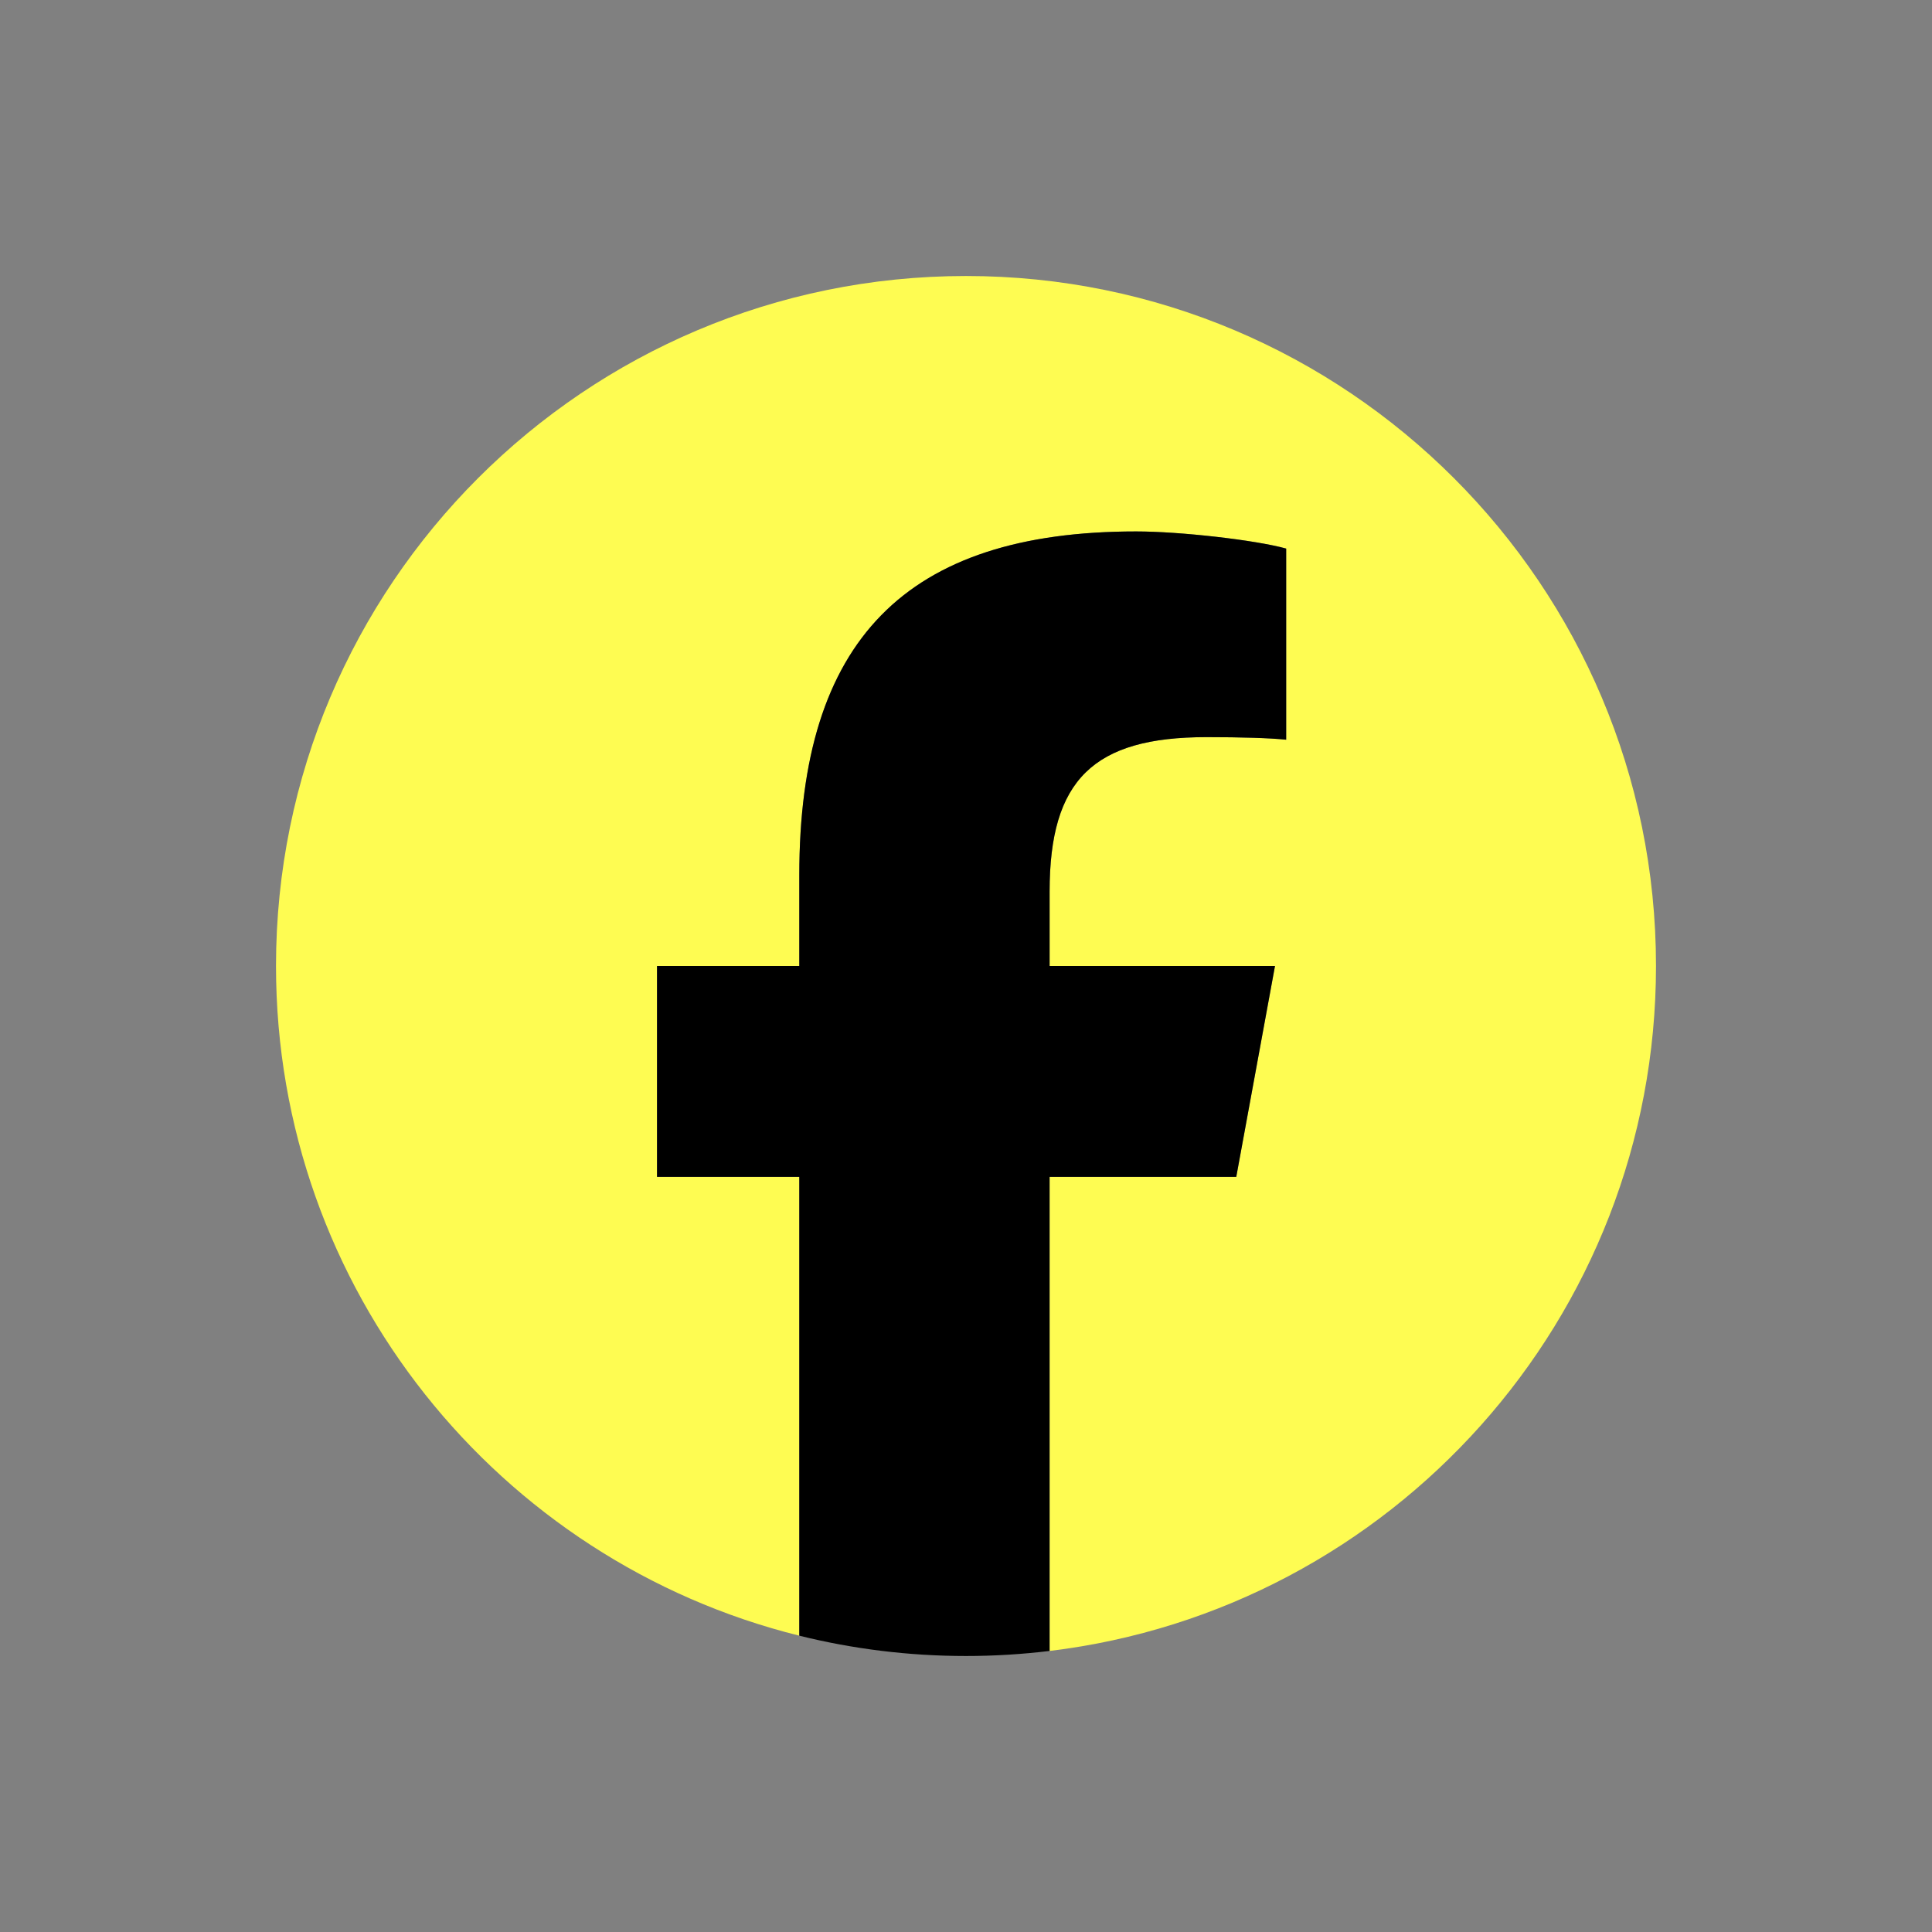
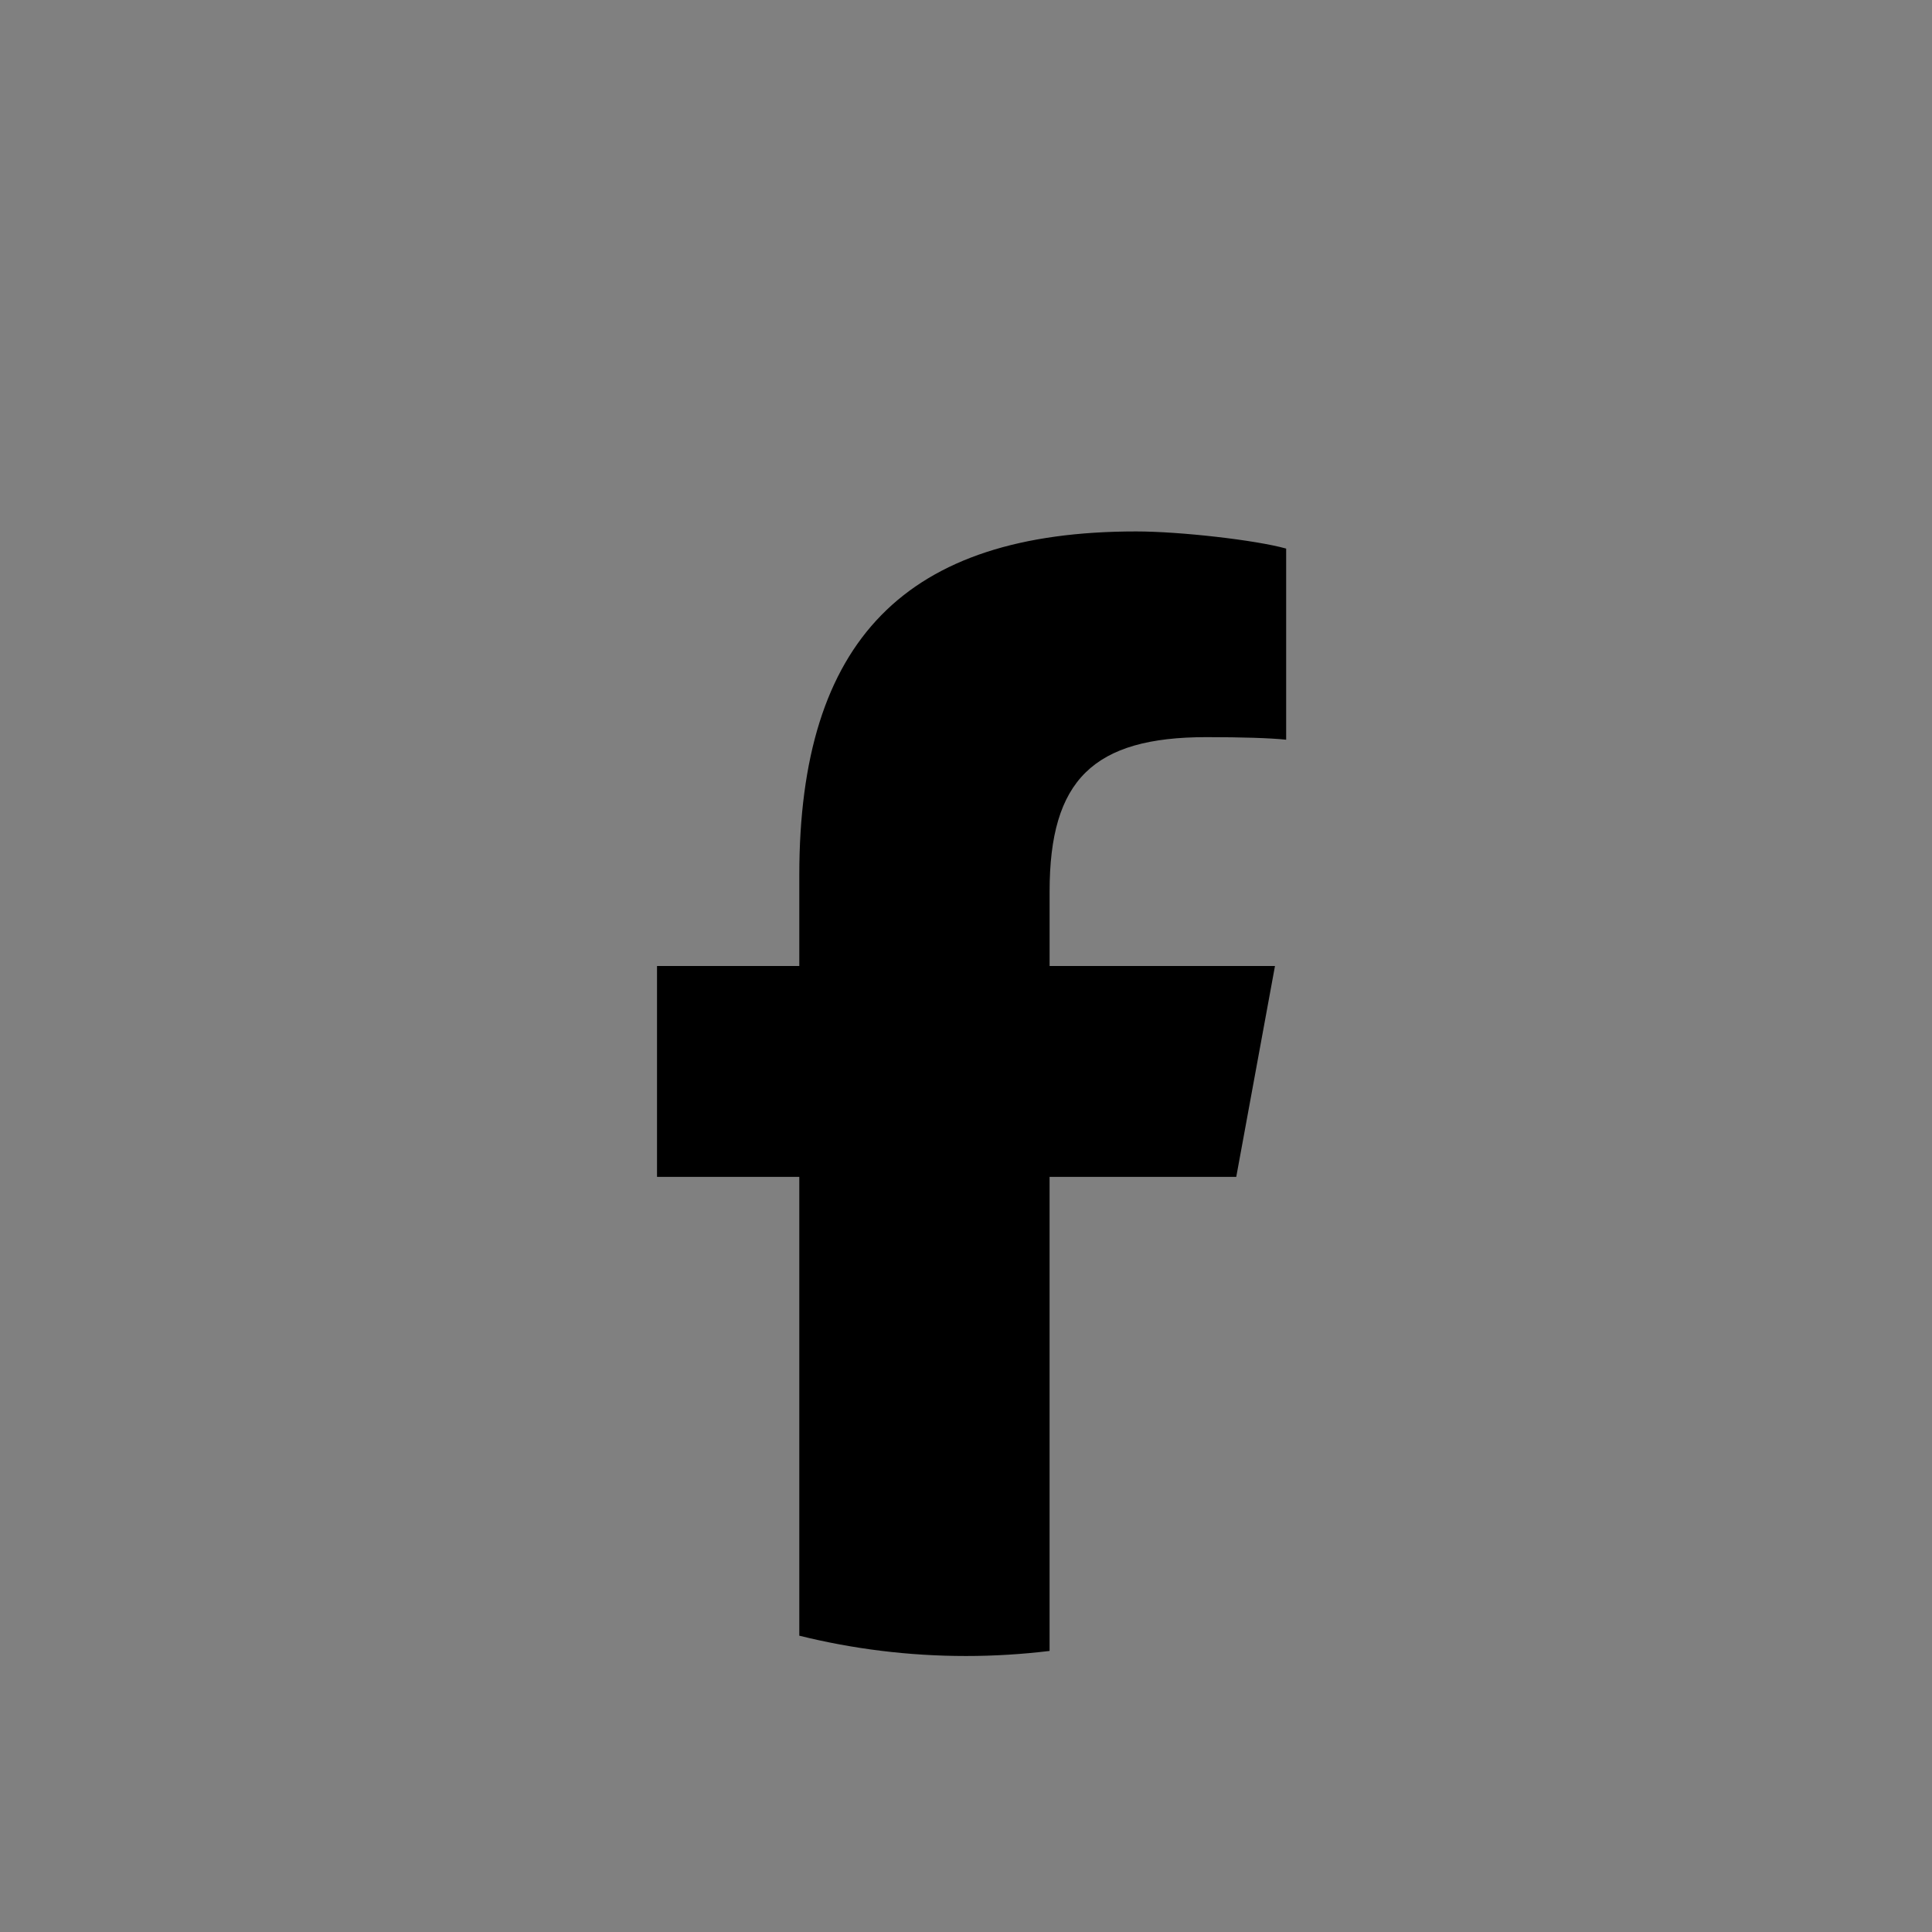
<svg xmlns="http://www.w3.org/2000/svg" version="1.1" id="Logo_00000158727625646119494500000015711314265259652764_" x="0px" y="0px" viewBox="0 0 700 700" enable-background="new 0 0 700 700" xml:space="preserve">
  <rect x="0" y="0" width="700" height="700" fill="#808080" stroke="none" />
-   <path id="Initiator" fill="#FEFC52" d="M600,350c0-138.07-111.93-250-250-250S100,211.93,100,350c0,117.24,80.72,215.62,189.61,242.64V426.4h-51.55  V350h51.55v-32.92c0-85.09,38.51-124.53,122.05-124.53c15.84,0,43.17,3.11,54.35,6.21v69.25c-5.9-0.62-16.15-0.93-28.88-0.93  c-40.99,0-56.83,15.53-56.83,55.9V350h81.66l-14.03,76.4h-67.63v171.77C504.07,583.22,600,477.82,600,350z" />
  <path id="F" d="M447.92,426.4l14.03-76.4h-81.66v-27.02c0-40.37,15.84-55.9,56.83-55.9c12.73,0,22.98,0.31,28.88,0.93  v-69.25c-11.18-3.11-38.51-6.21-54.35-6.21c-83.54,0-122.05,39.44-122.05,124.53V350h-51.55v76.4h51.55v166.24  c19.34,4.8,39.57,7.36,60.39,7.36c10.25,0,20.36-0.63,30.29-1.83V426.4H447.92z" />
</svg>